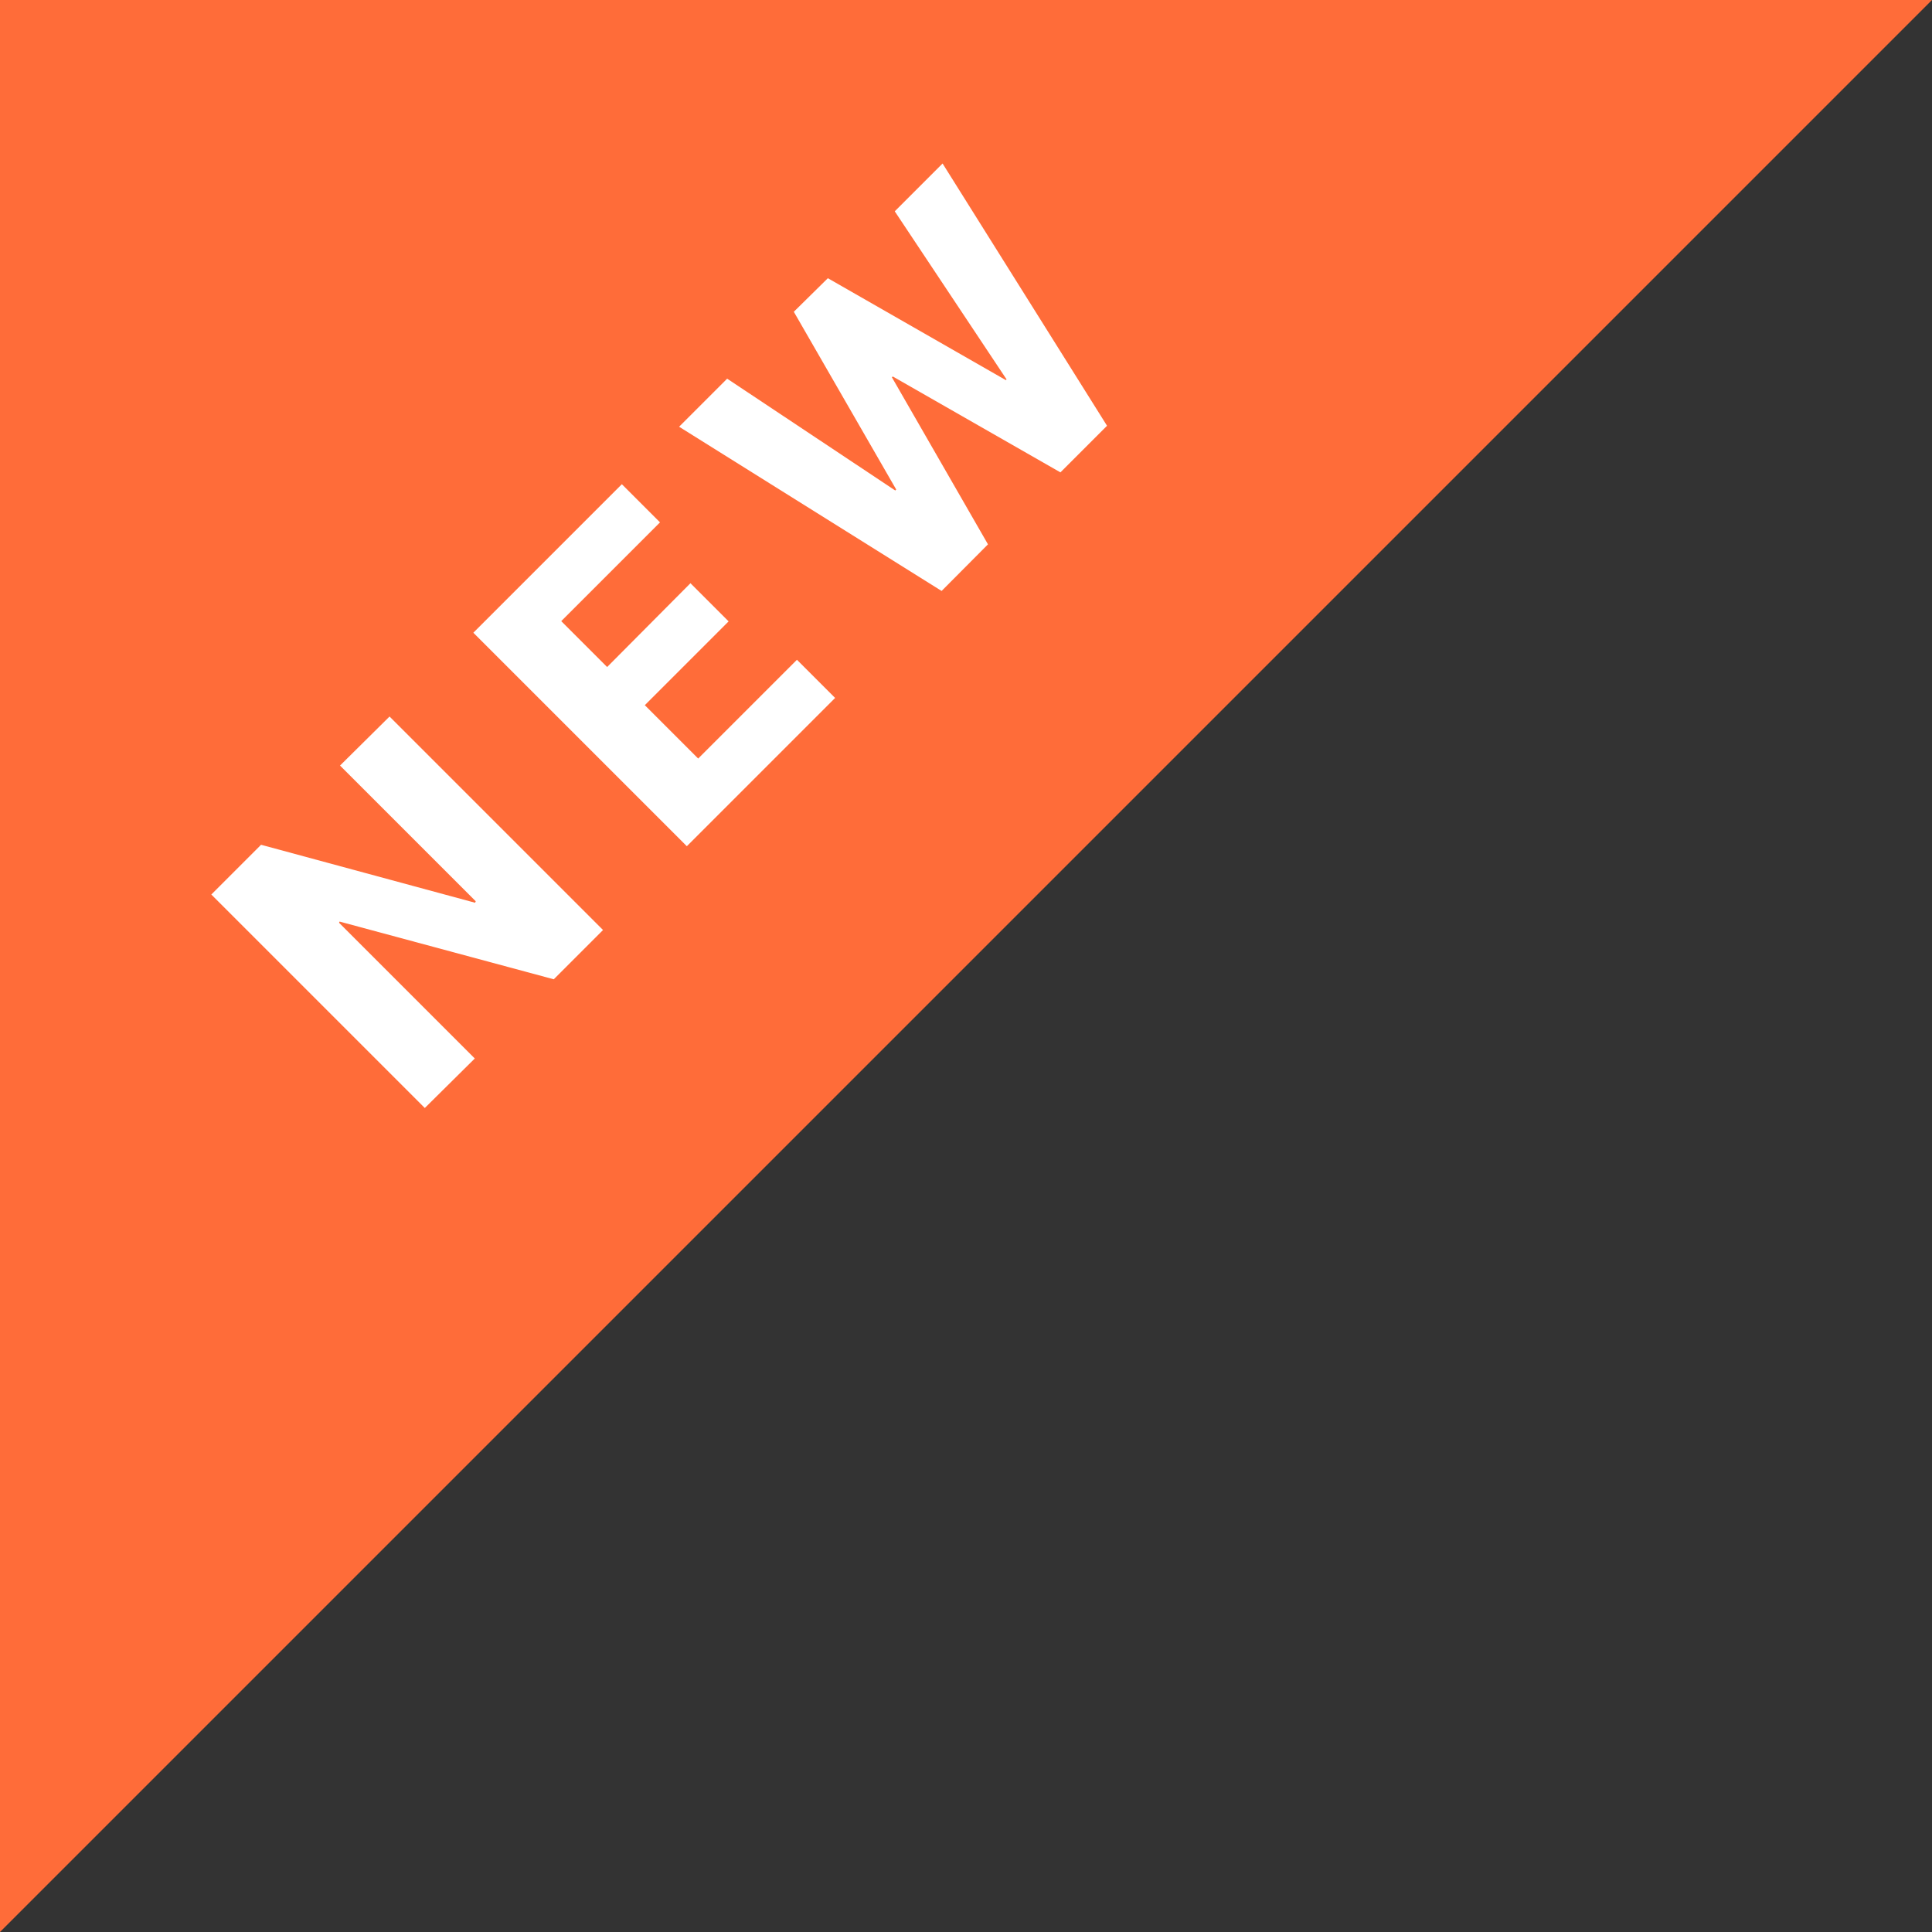
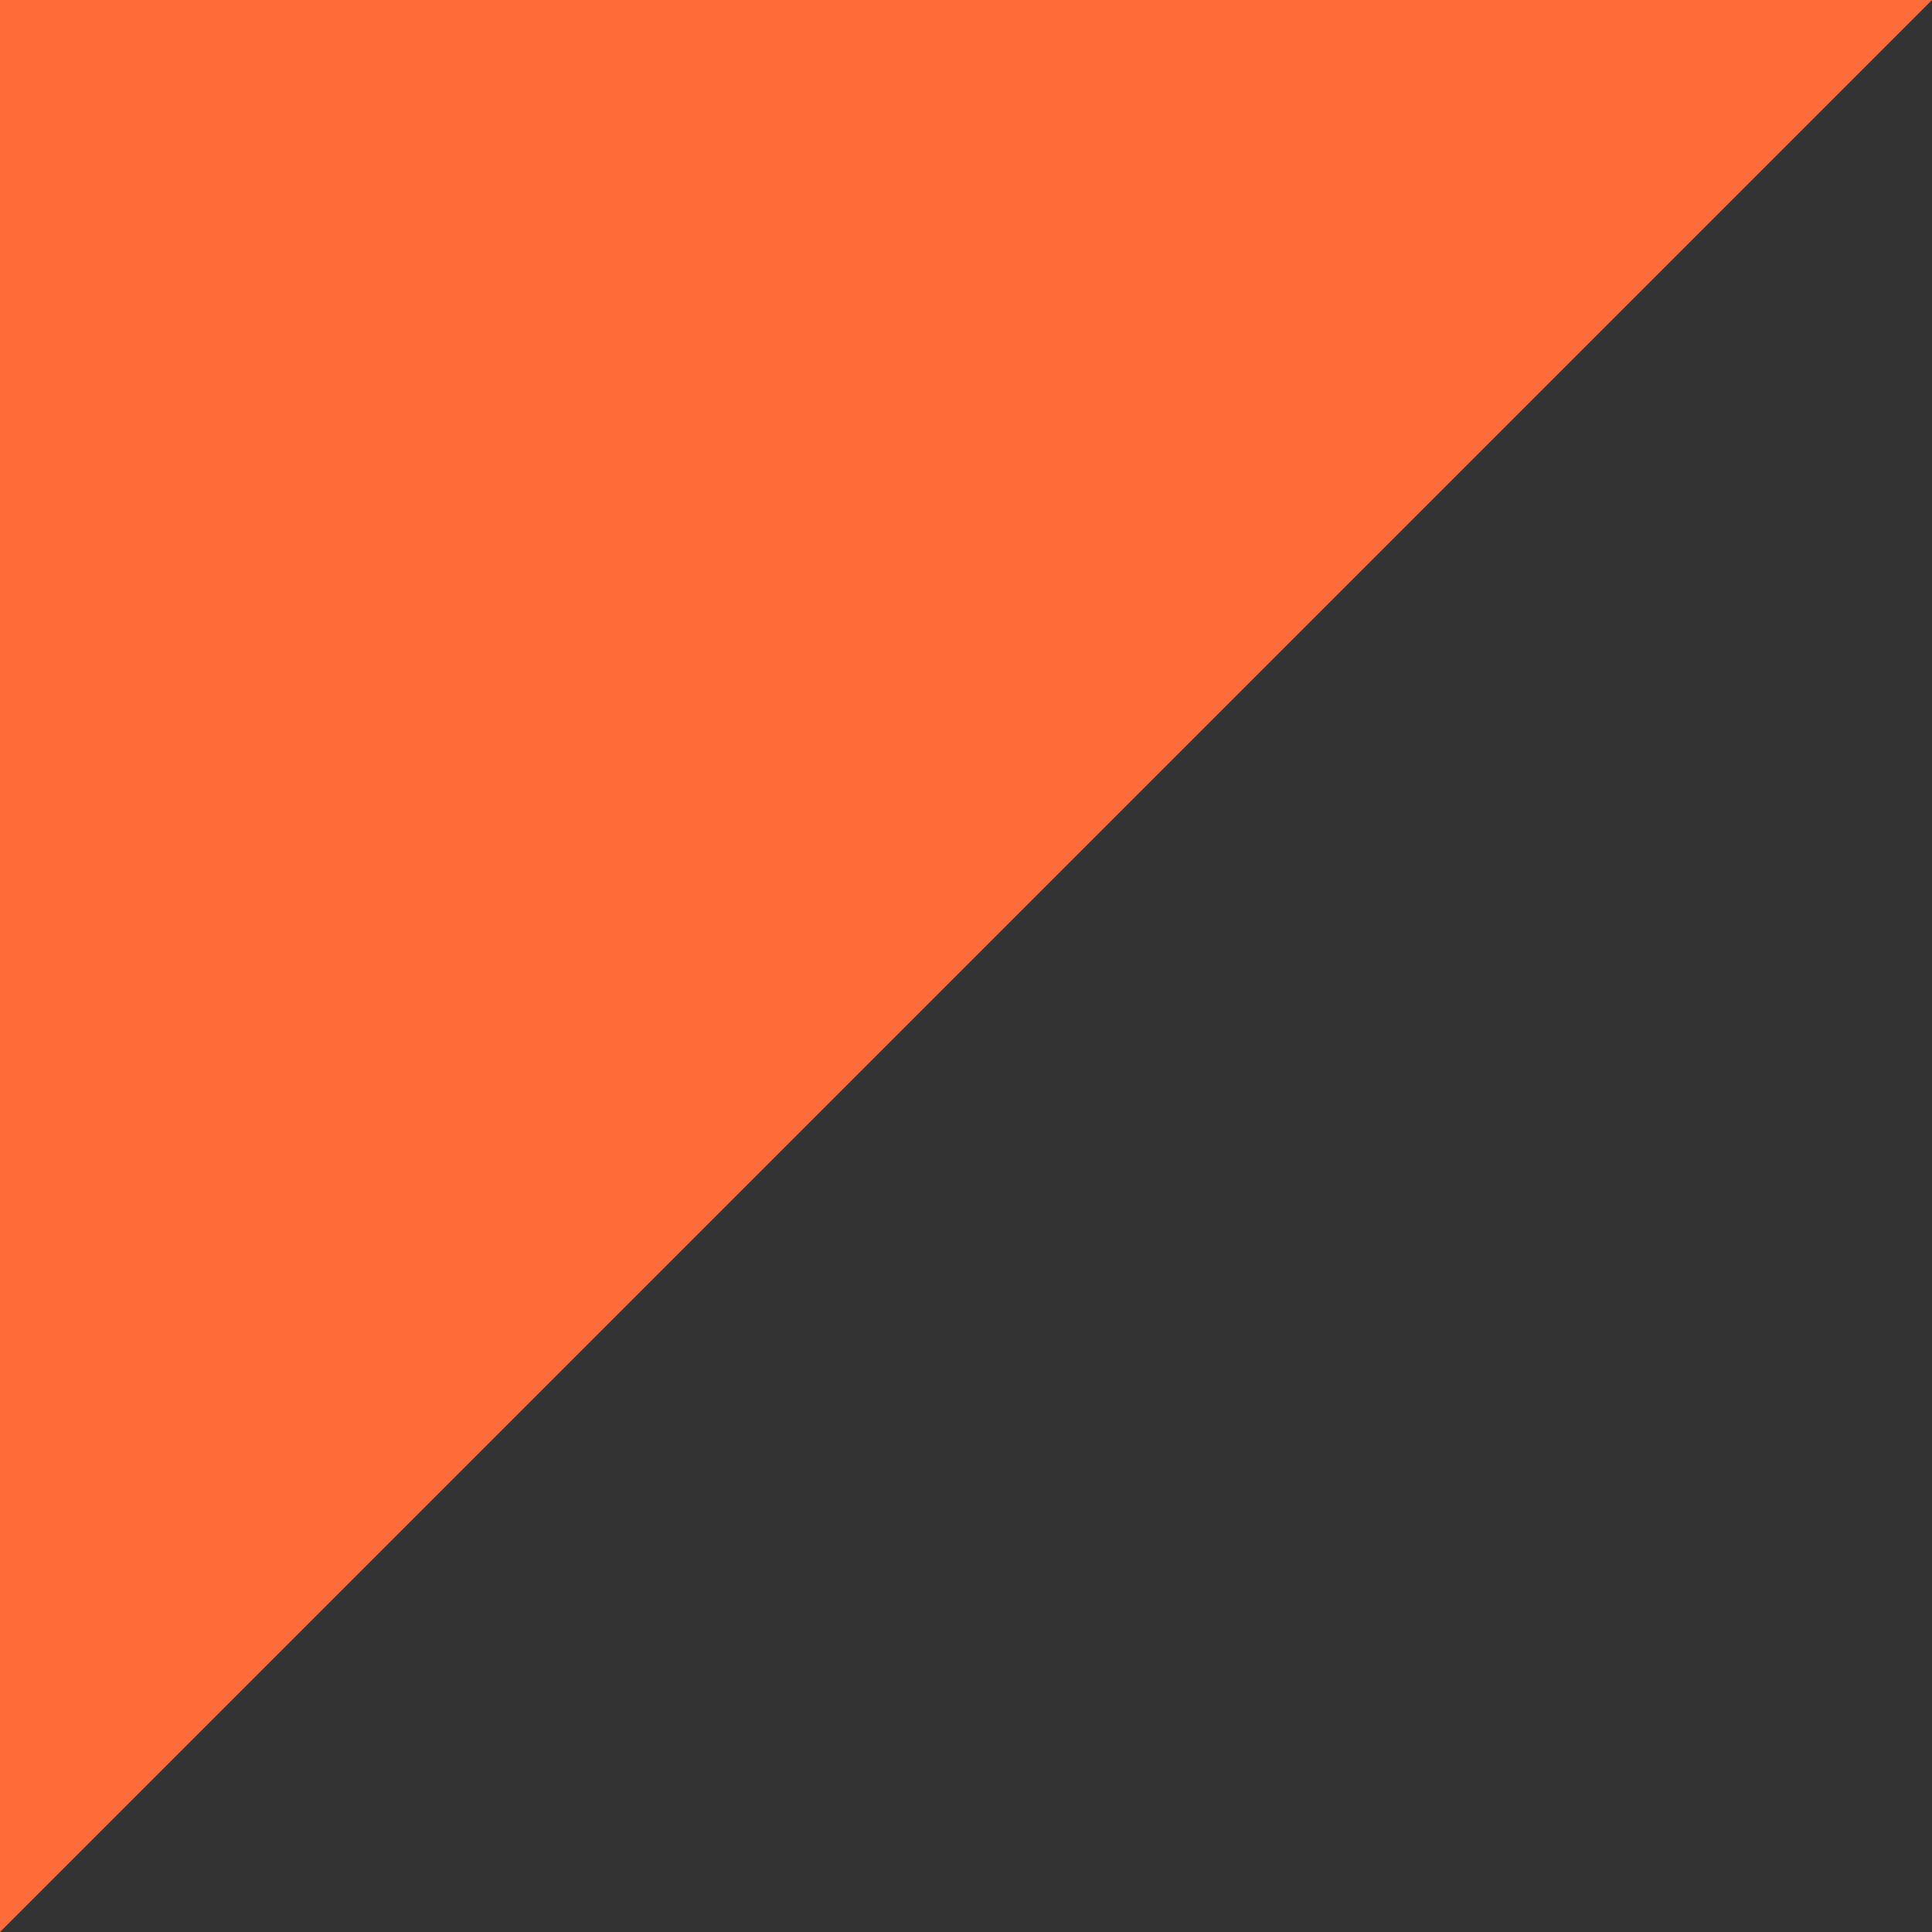
<svg xmlns="http://www.w3.org/2000/svg" id="レイヤー_1" viewBox="0 0 80 80">
  <rect x="0" y="0" width="80" height="80" fill="#333333" stroke="none" />
  <style>.st0{fill:#ff6c39}.st1{fill:#fff}</style>
  <path class="st0" d="M0 80V0h80z" />
-   <path class="st1" d="M16.13 29.67l8.84 8.84-2.04 2.04-8.87-2.39-.02.05 5.62 5.62-2.07 2.05-8.84-8.84 2.06-2.06 8.86 2.4.03-.06-5.62-5.62 2.05-2.03zm12.46-5.52l1.58 1.58-3.47 3.47 2.21 2.21L33 27.32l1.58 1.58-6.14 6.14-8.84-8.84 6.15-6.15 1.58 1.58-4.09 4.09 1.9 1.9 3.45-3.47zm5.69-12.63l7.37 4.22.03-.03-4.63-6.96 1.98-1.98 6.81 10.86-1.93 1.93-6.94-3.97-.04.03 3.98 6.92-1.92 1.93-10.87-6.8 1.99-1.99 6.96 4.63.04-.04-4.24-7.36 1.41-1.39z" />
</svg>